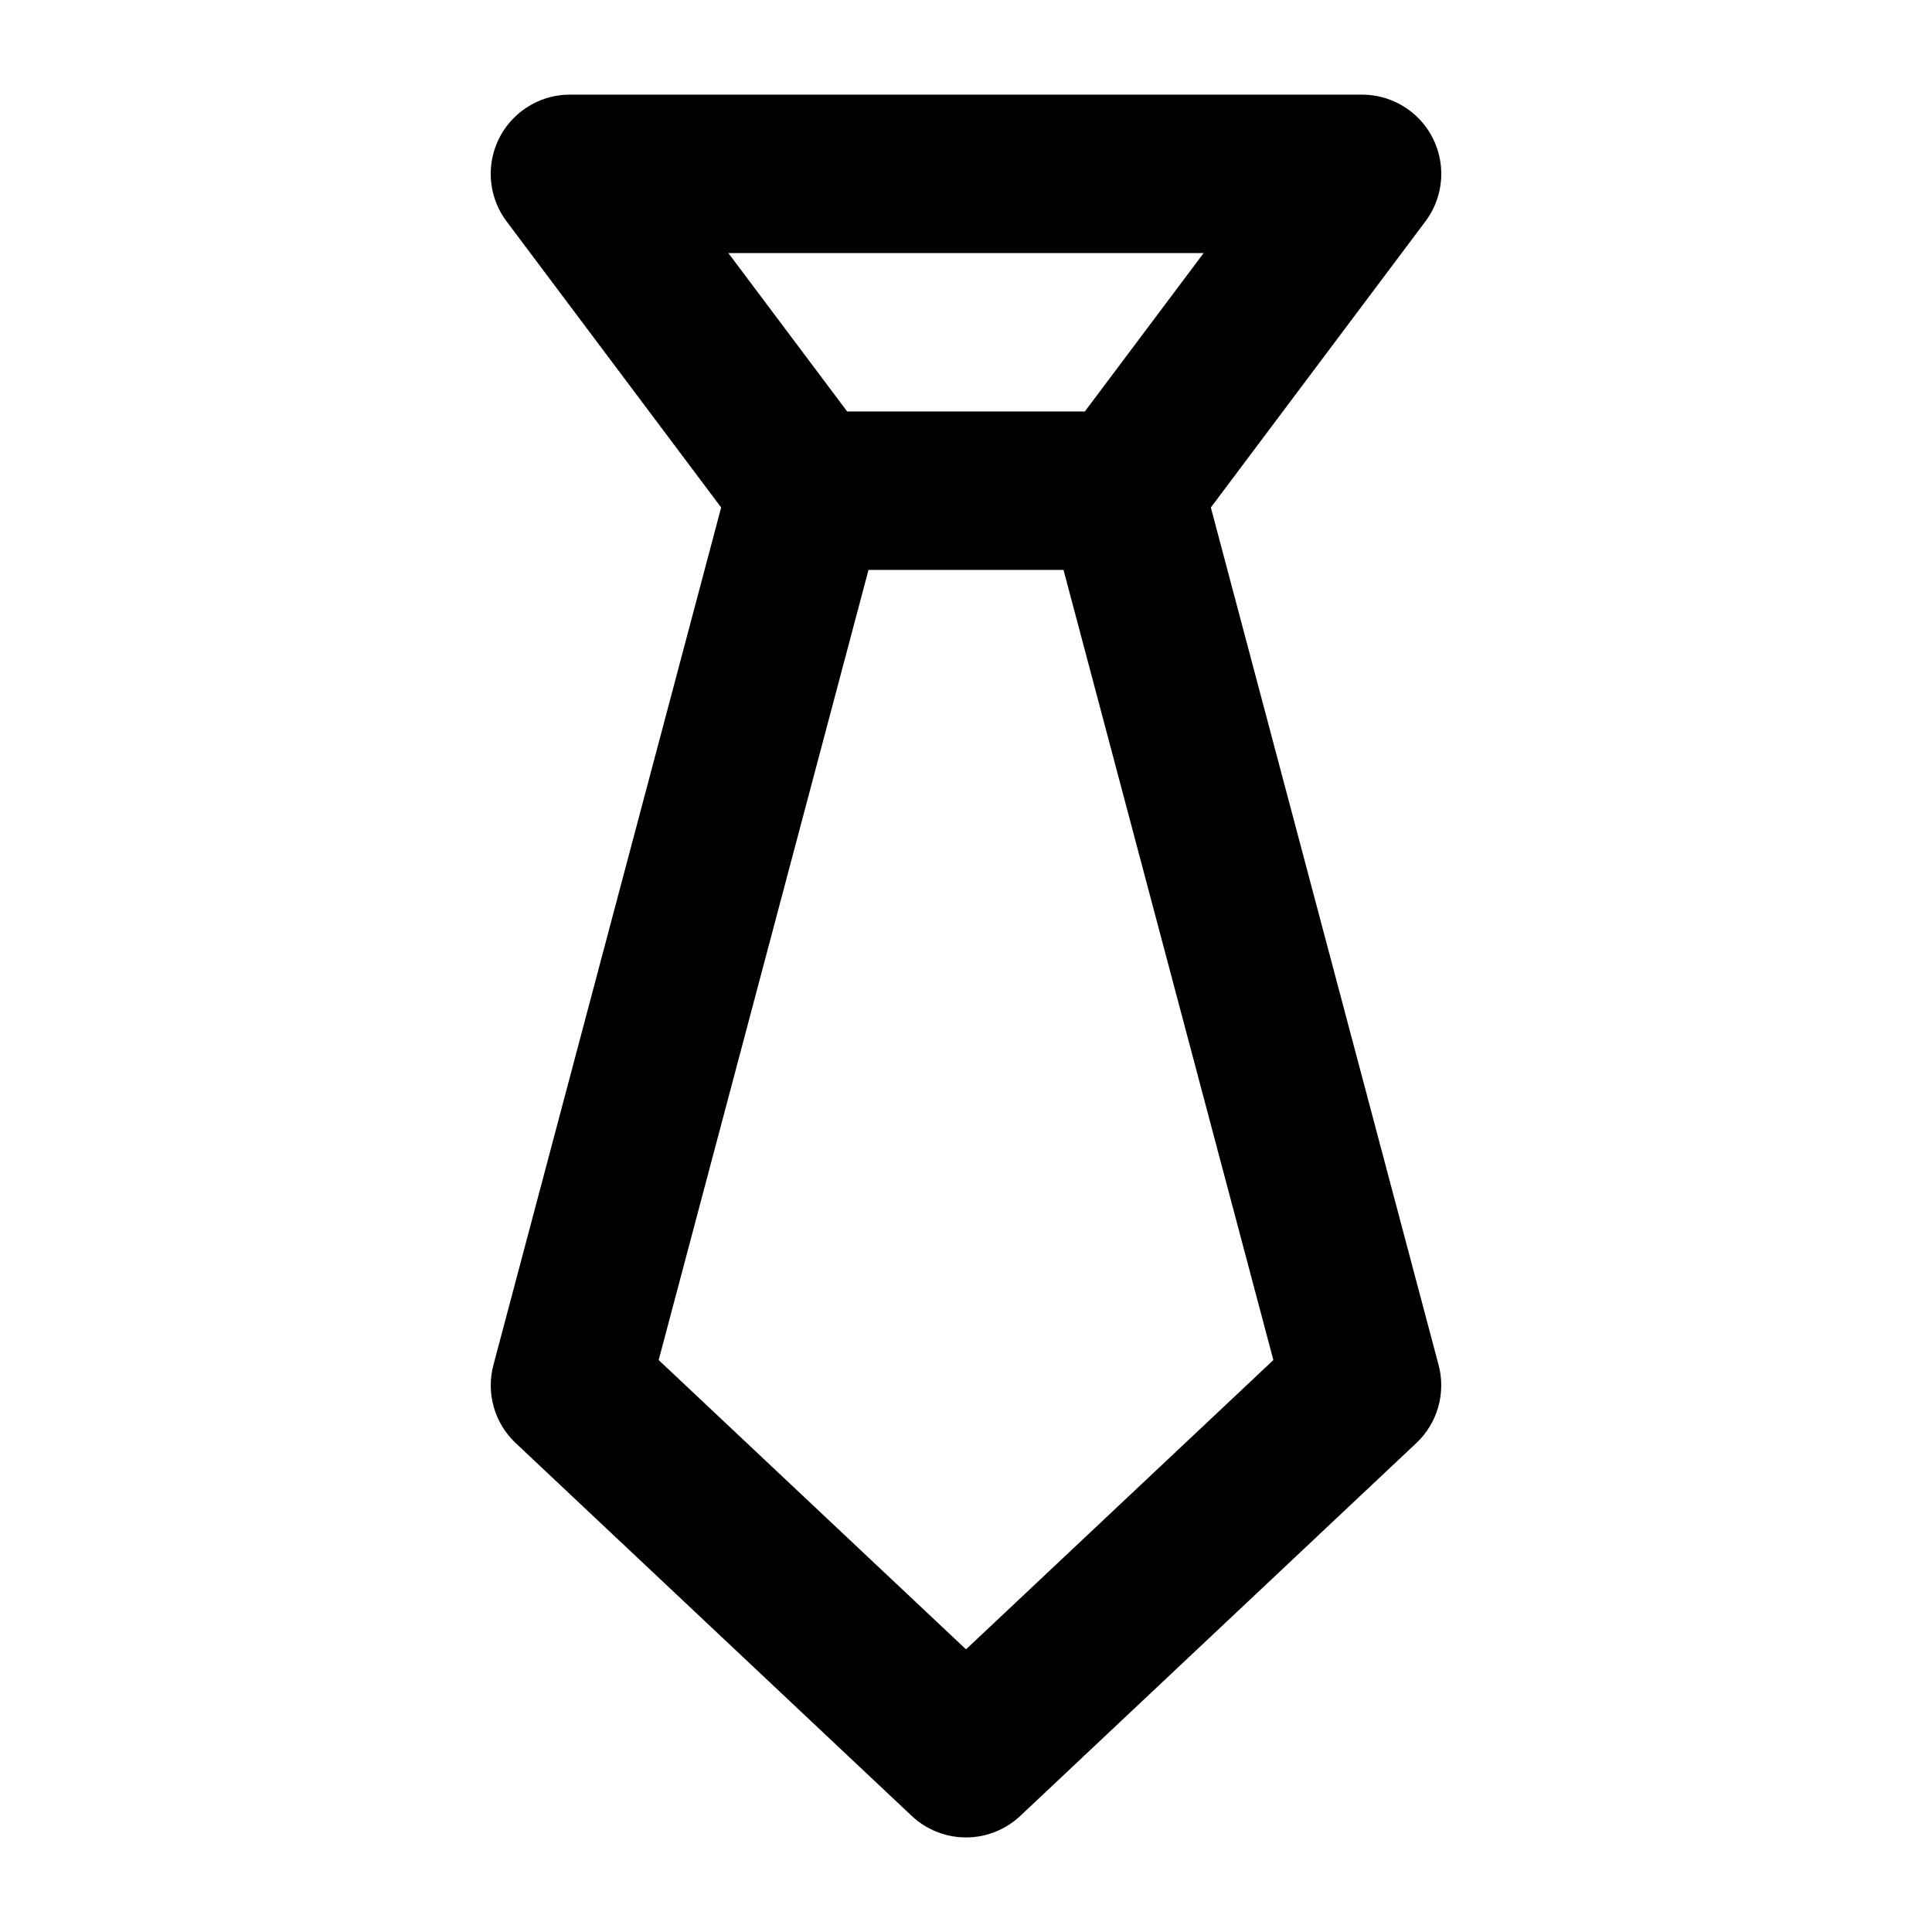
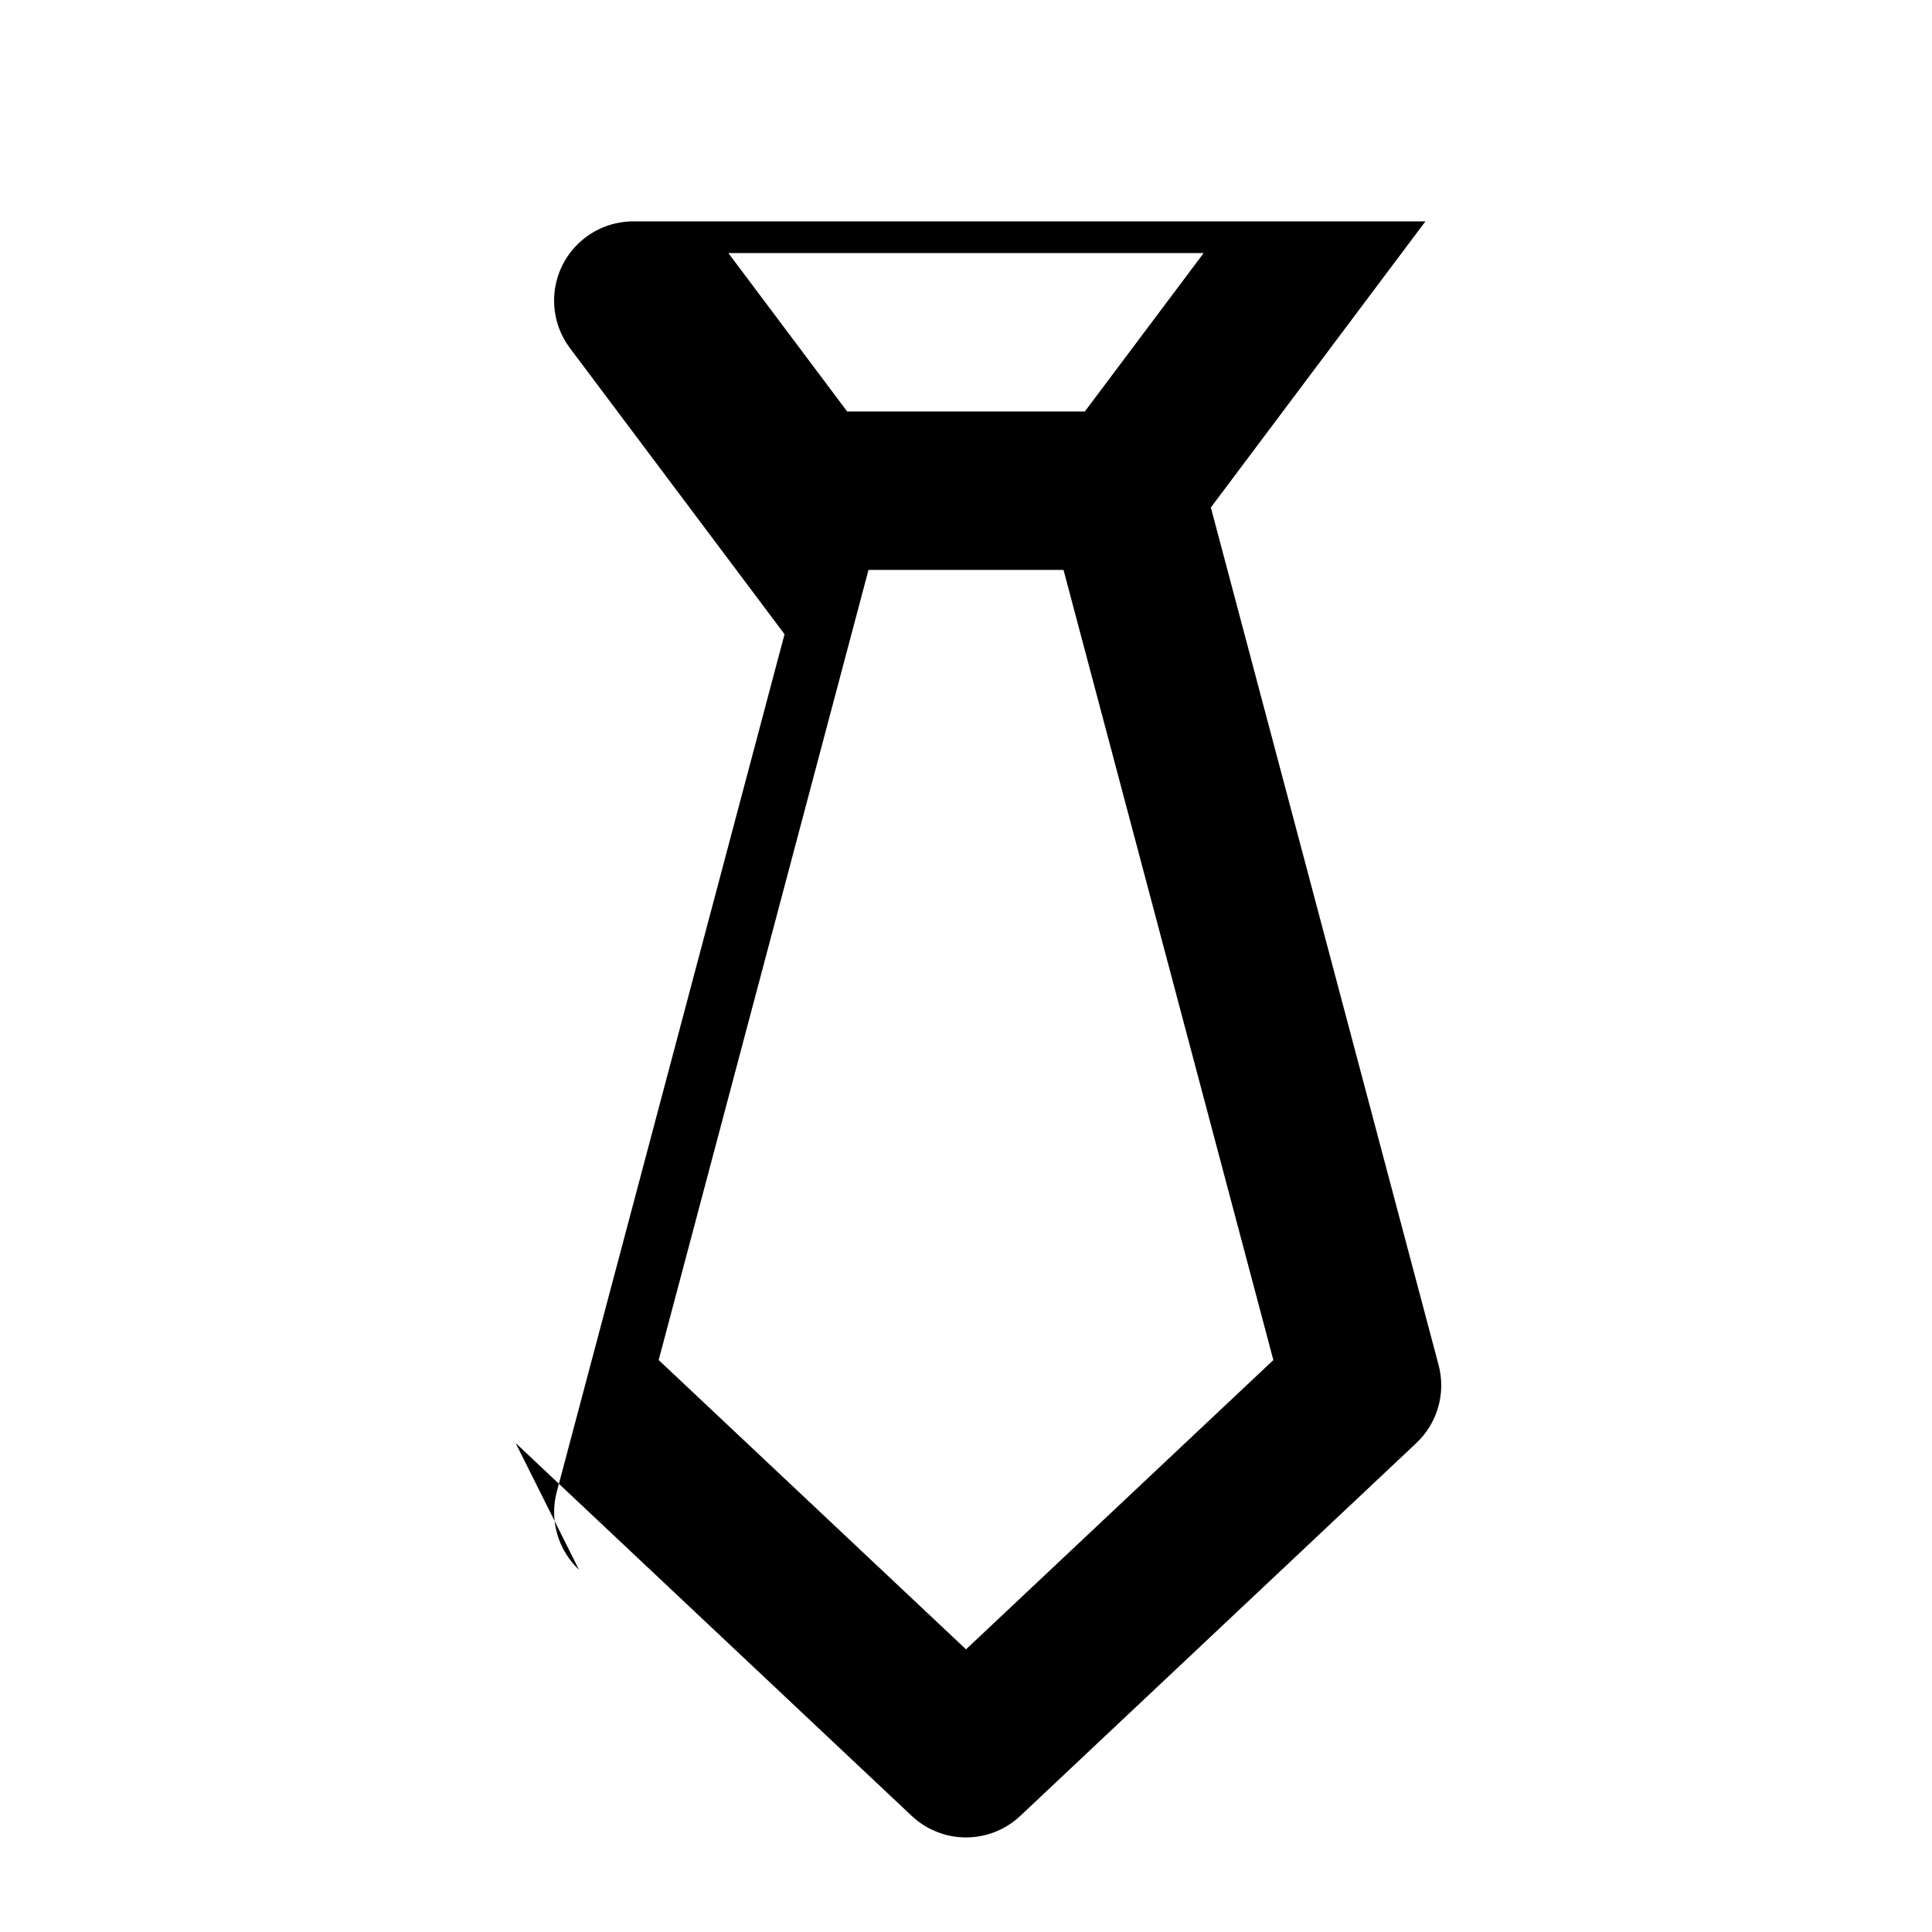
<svg xmlns="http://www.w3.org/2000/svg" fill="#000000" width="800px" height="800px" version="1.1" viewBox="144 144 512 512">
-   <path d="m280.64 526.41 104.96 98.809c3.894 3.672 9.047 5.719 14.402 5.719 5.352 0 10.504-2.047 14.398-5.719l104.96-98.809c2.754-2.598 4.75-5.891 5.785-9.531 1.035-3.641 1.066-7.492 0.094-11.148l-60.352-227.24 56.867-75.824c3.133-4.18 4.598-9.375 4.102-14.578-0.492-5.199-2.906-10.031-6.769-13.543-3.867-3.516-8.902-5.465-14.129-5.465h-209.92c-5.227 0-10.262 1.949-14.125 5.465-3.867 3.512-6.281 8.344-6.773 13.543-0.492 5.203 0.969 10.398 4.106 14.578l56.867 75.824-60.352 227.24c-0.977 3.656-0.945 7.508 0.09 11.148 1.035 3.641 3.035 6.934 5.785 9.531zm182.34-315.34-31.488 41.984h-62.977l-31.488-41.984zm-88.82 83.969h51.684l55.609 209.39-81.449 76.664-81.449-76.664z" />
+   <path d="m280.64 526.41 104.96 98.809c3.894 3.672 9.047 5.719 14.402 5.719 5.352 0 10.504-2.047 14.398-5.719l104.96-98.809c2.754-2.598 4.75-5.891 5.785-9.531 1.035-3.641 1.066-7.492 0.094-11.148l-60.352-227.24 56.867-75.824h-209.92c-5.227 0-10.262 1.949-14.125 5.465-3.867 3.512-6.281 8.344-6.773 13.543-0.492 5.203 0.969 10.398 4.106 14.578l56.867 75.824-60.352 227.24c-0.977 3.656-0.945 7.508 0.09 11.148 1.035 3.641 3.035 6.934 5.785 9.531zm182.34-315.34-31.488 41.984h-62.977l-31.488-41.984zm-88.82 83.969h51.684l55.609 209.39-81.449 76.664-81.449-76.664z" />
</svg>